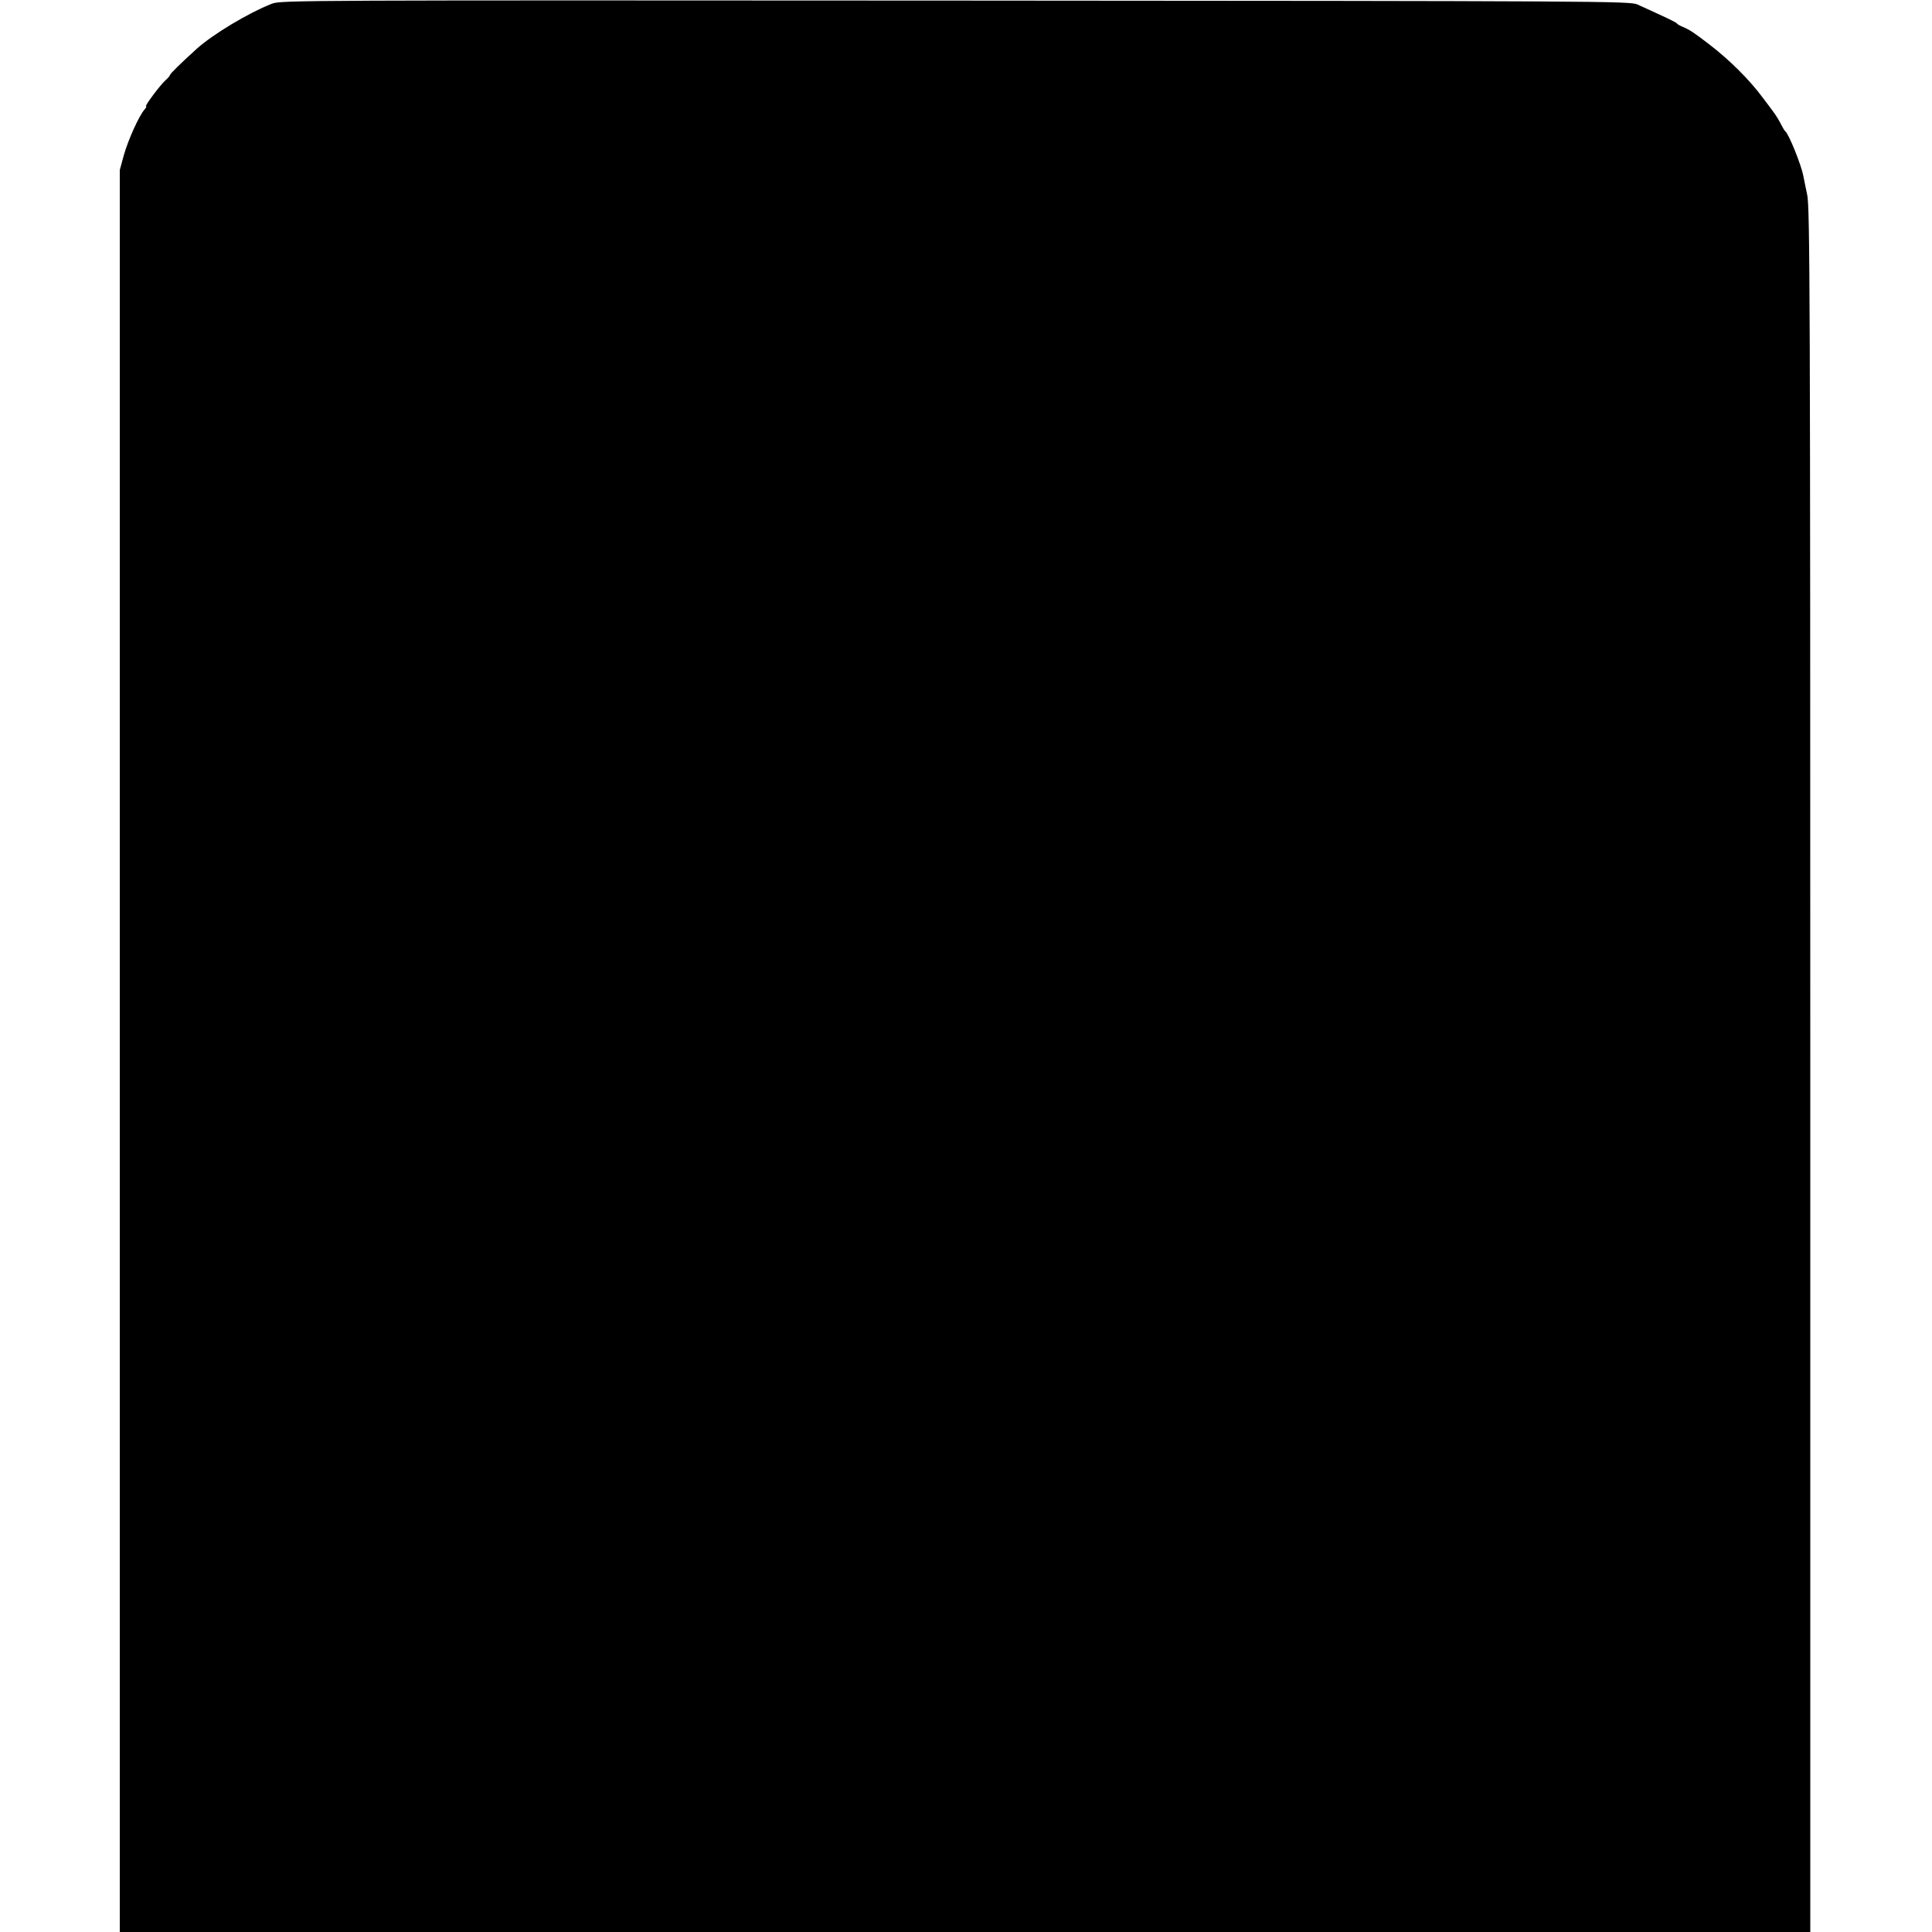
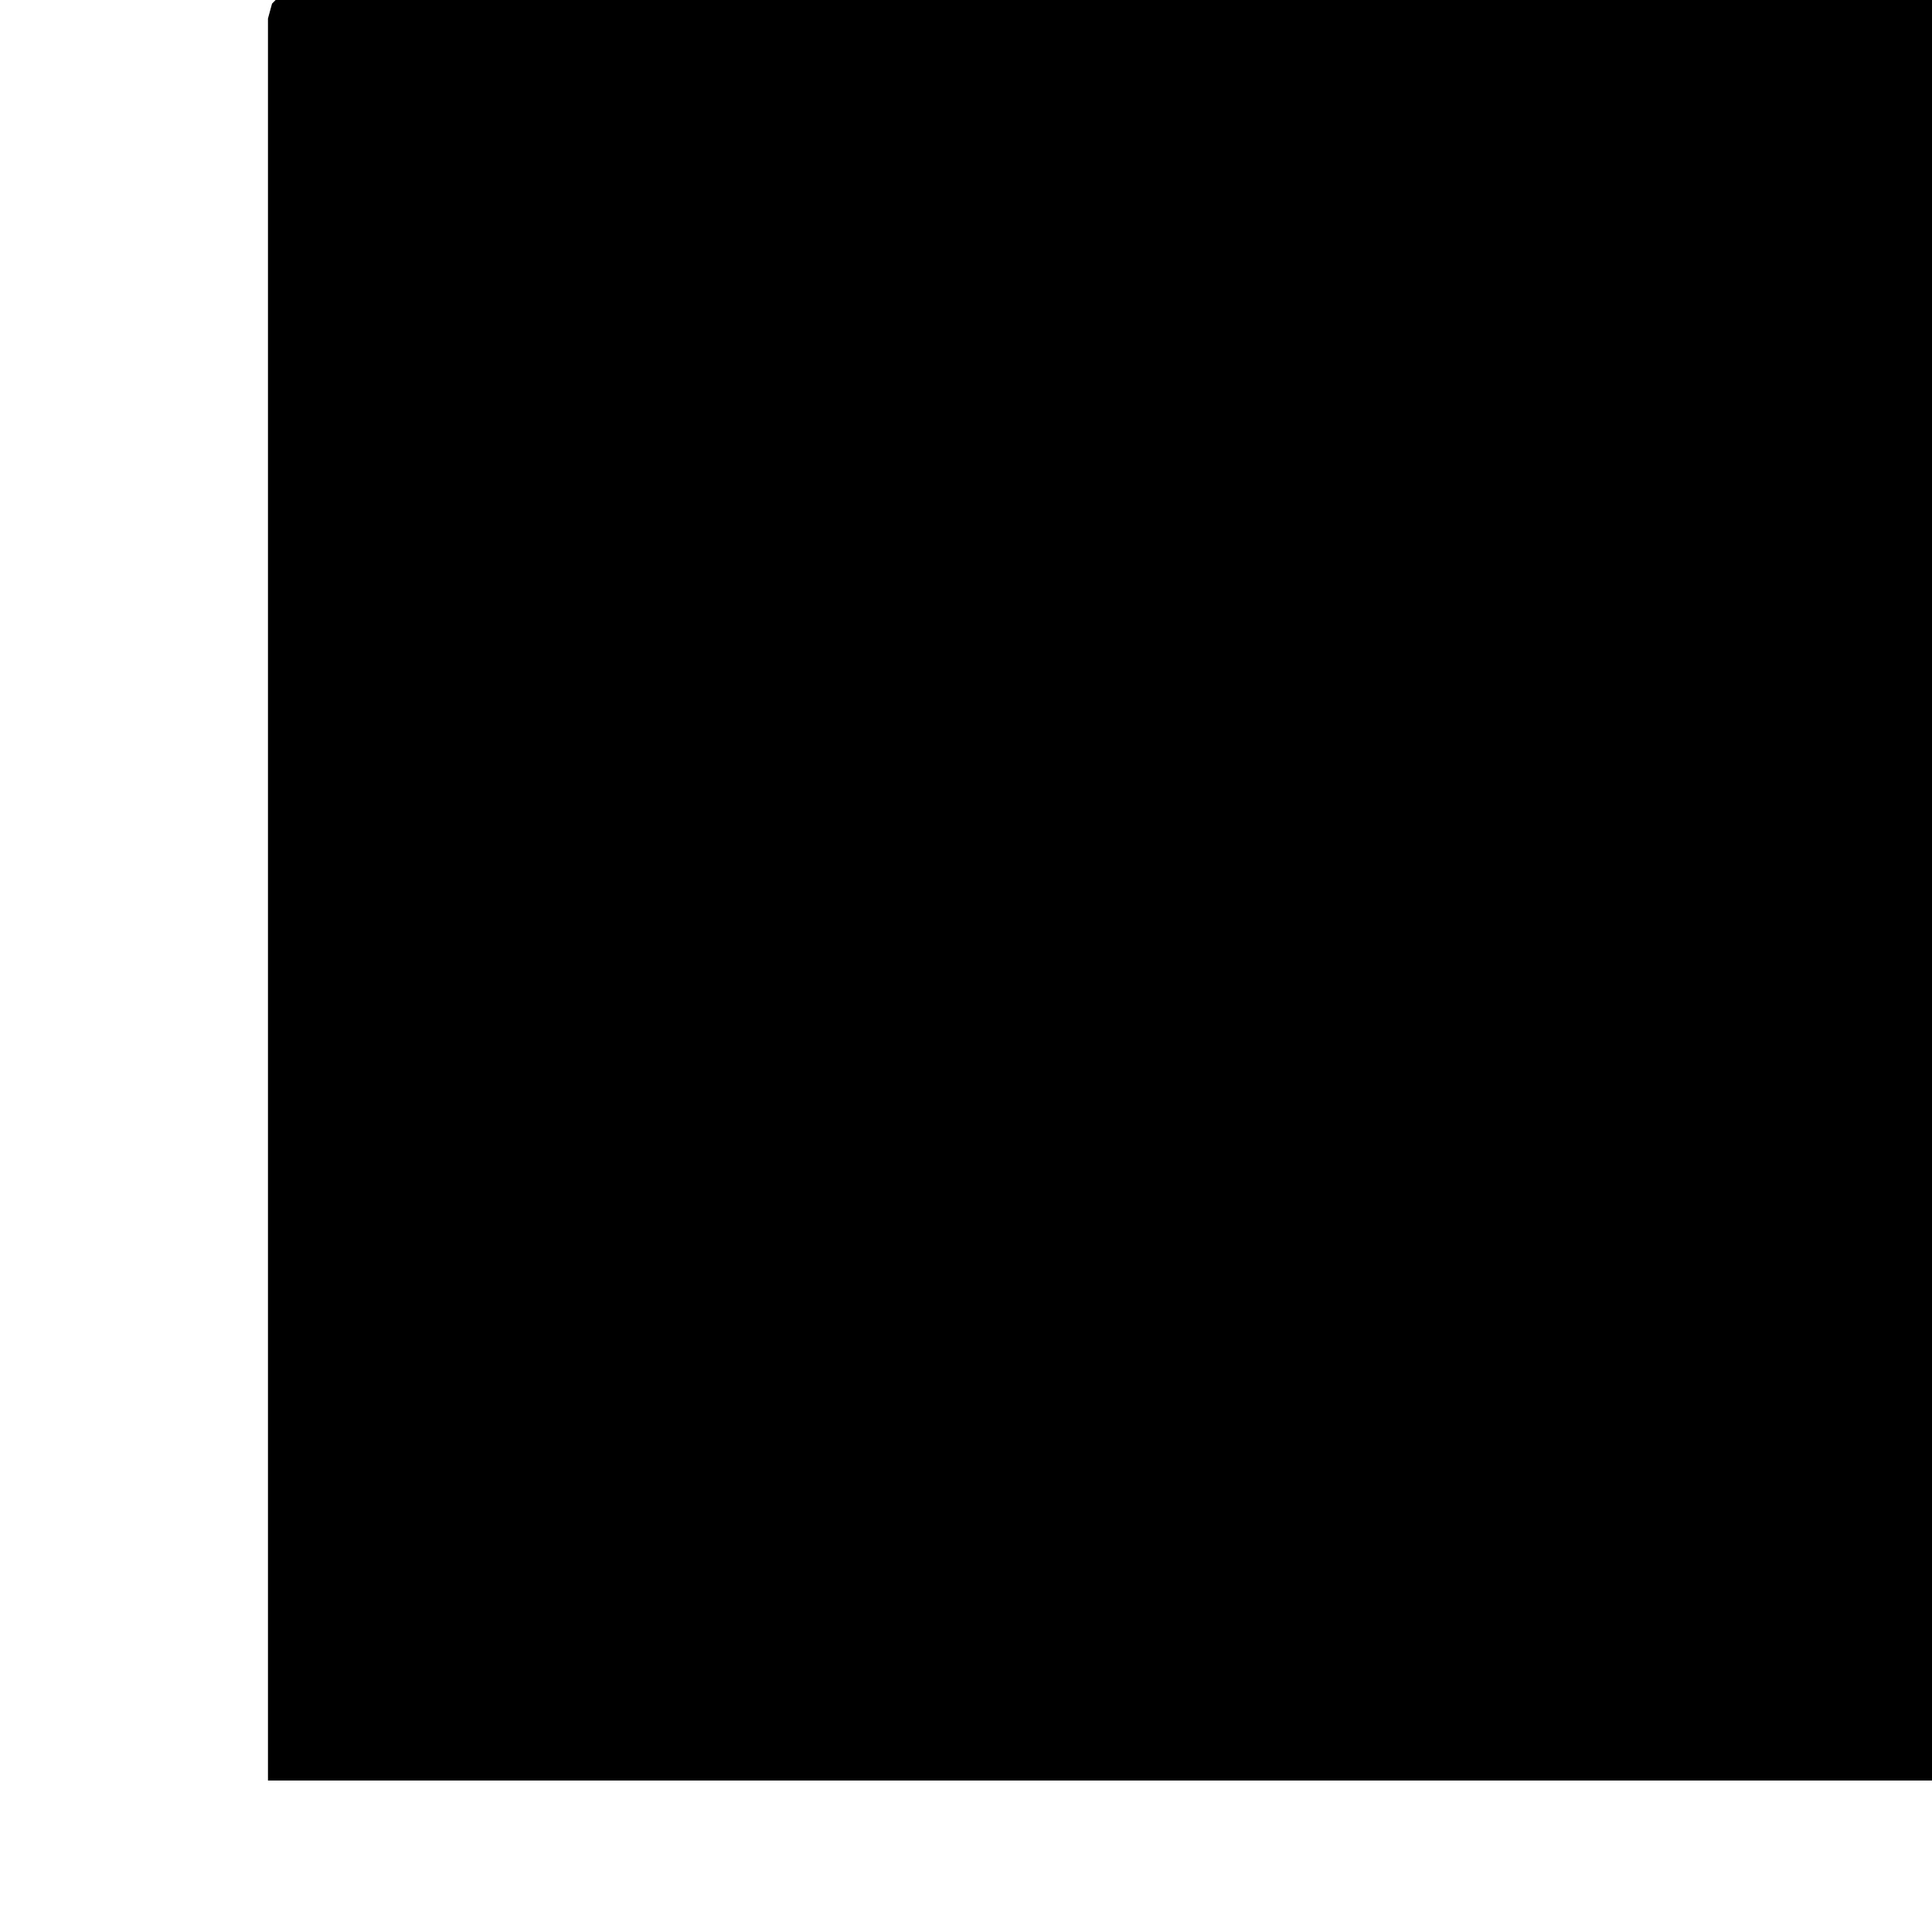
<svg xmlns="http://www.w3.org/2000/svg" version="1.0" width="1000pt" height="1000pt" viewBox="0 0 1000 1000" preserveAspectRatio="xMidYMid meet">
  <g transform="translate(0,1000) scale(0.1,-0.1)" fill="#000000" stroke="none">
-     <path d="M1408 9981 c-123 -48 -305 -158 -388 -232 -83 -75 -140 -131 -140 -137 0 -3 -10 -16 -23 -27 -28 -25 -110 -135 -101 -135 4 0 0 -8 -8 -17 -29 -33 -85 -158 -107 -236 l-21 -77 0 -4560 0 -4560 4375 0 4375 0 0 4459 c0 4021 -2 4467 -16 4533 -8 40 -18 84 -20 98 -11 57 -75 216 -93 230 -4 3 -12 16 -19 30 -13 26 -29 53 -49 79 -7 9 -29 40 -51 68 -65 88 -170 193 -272 271 -83 64 -103 77 -140 93 -13 5 -27 13 -30 17 -4 7 -43 25 -205 99 -38 17 -179 18 -3530 20 -3382 2 -3491 2 -3537 -16z" />
+     <path d="M1408 9981 l-21 -77 0 -4560 0 -4560 4375 0 4375 0 0 4459 c0 4021 -2 4467 -16 4533 -8 40 -18 84 -20 98 -11 57 -75 216 -93 230 -4 3 -12 16 -19 30 -13 26 -29 53 -49 79 -7 9 -29 40 -51 68 -65 88 -170 193 -272 271 -83 64 -103 77 -140 93 -13 5 -27 13 -30 17 -4 7 -43 25 -205 99 -38 17 -179 18 -3530 20 -3382 2 -3491 2 -3537 -16z" />
  </g>
</svg>